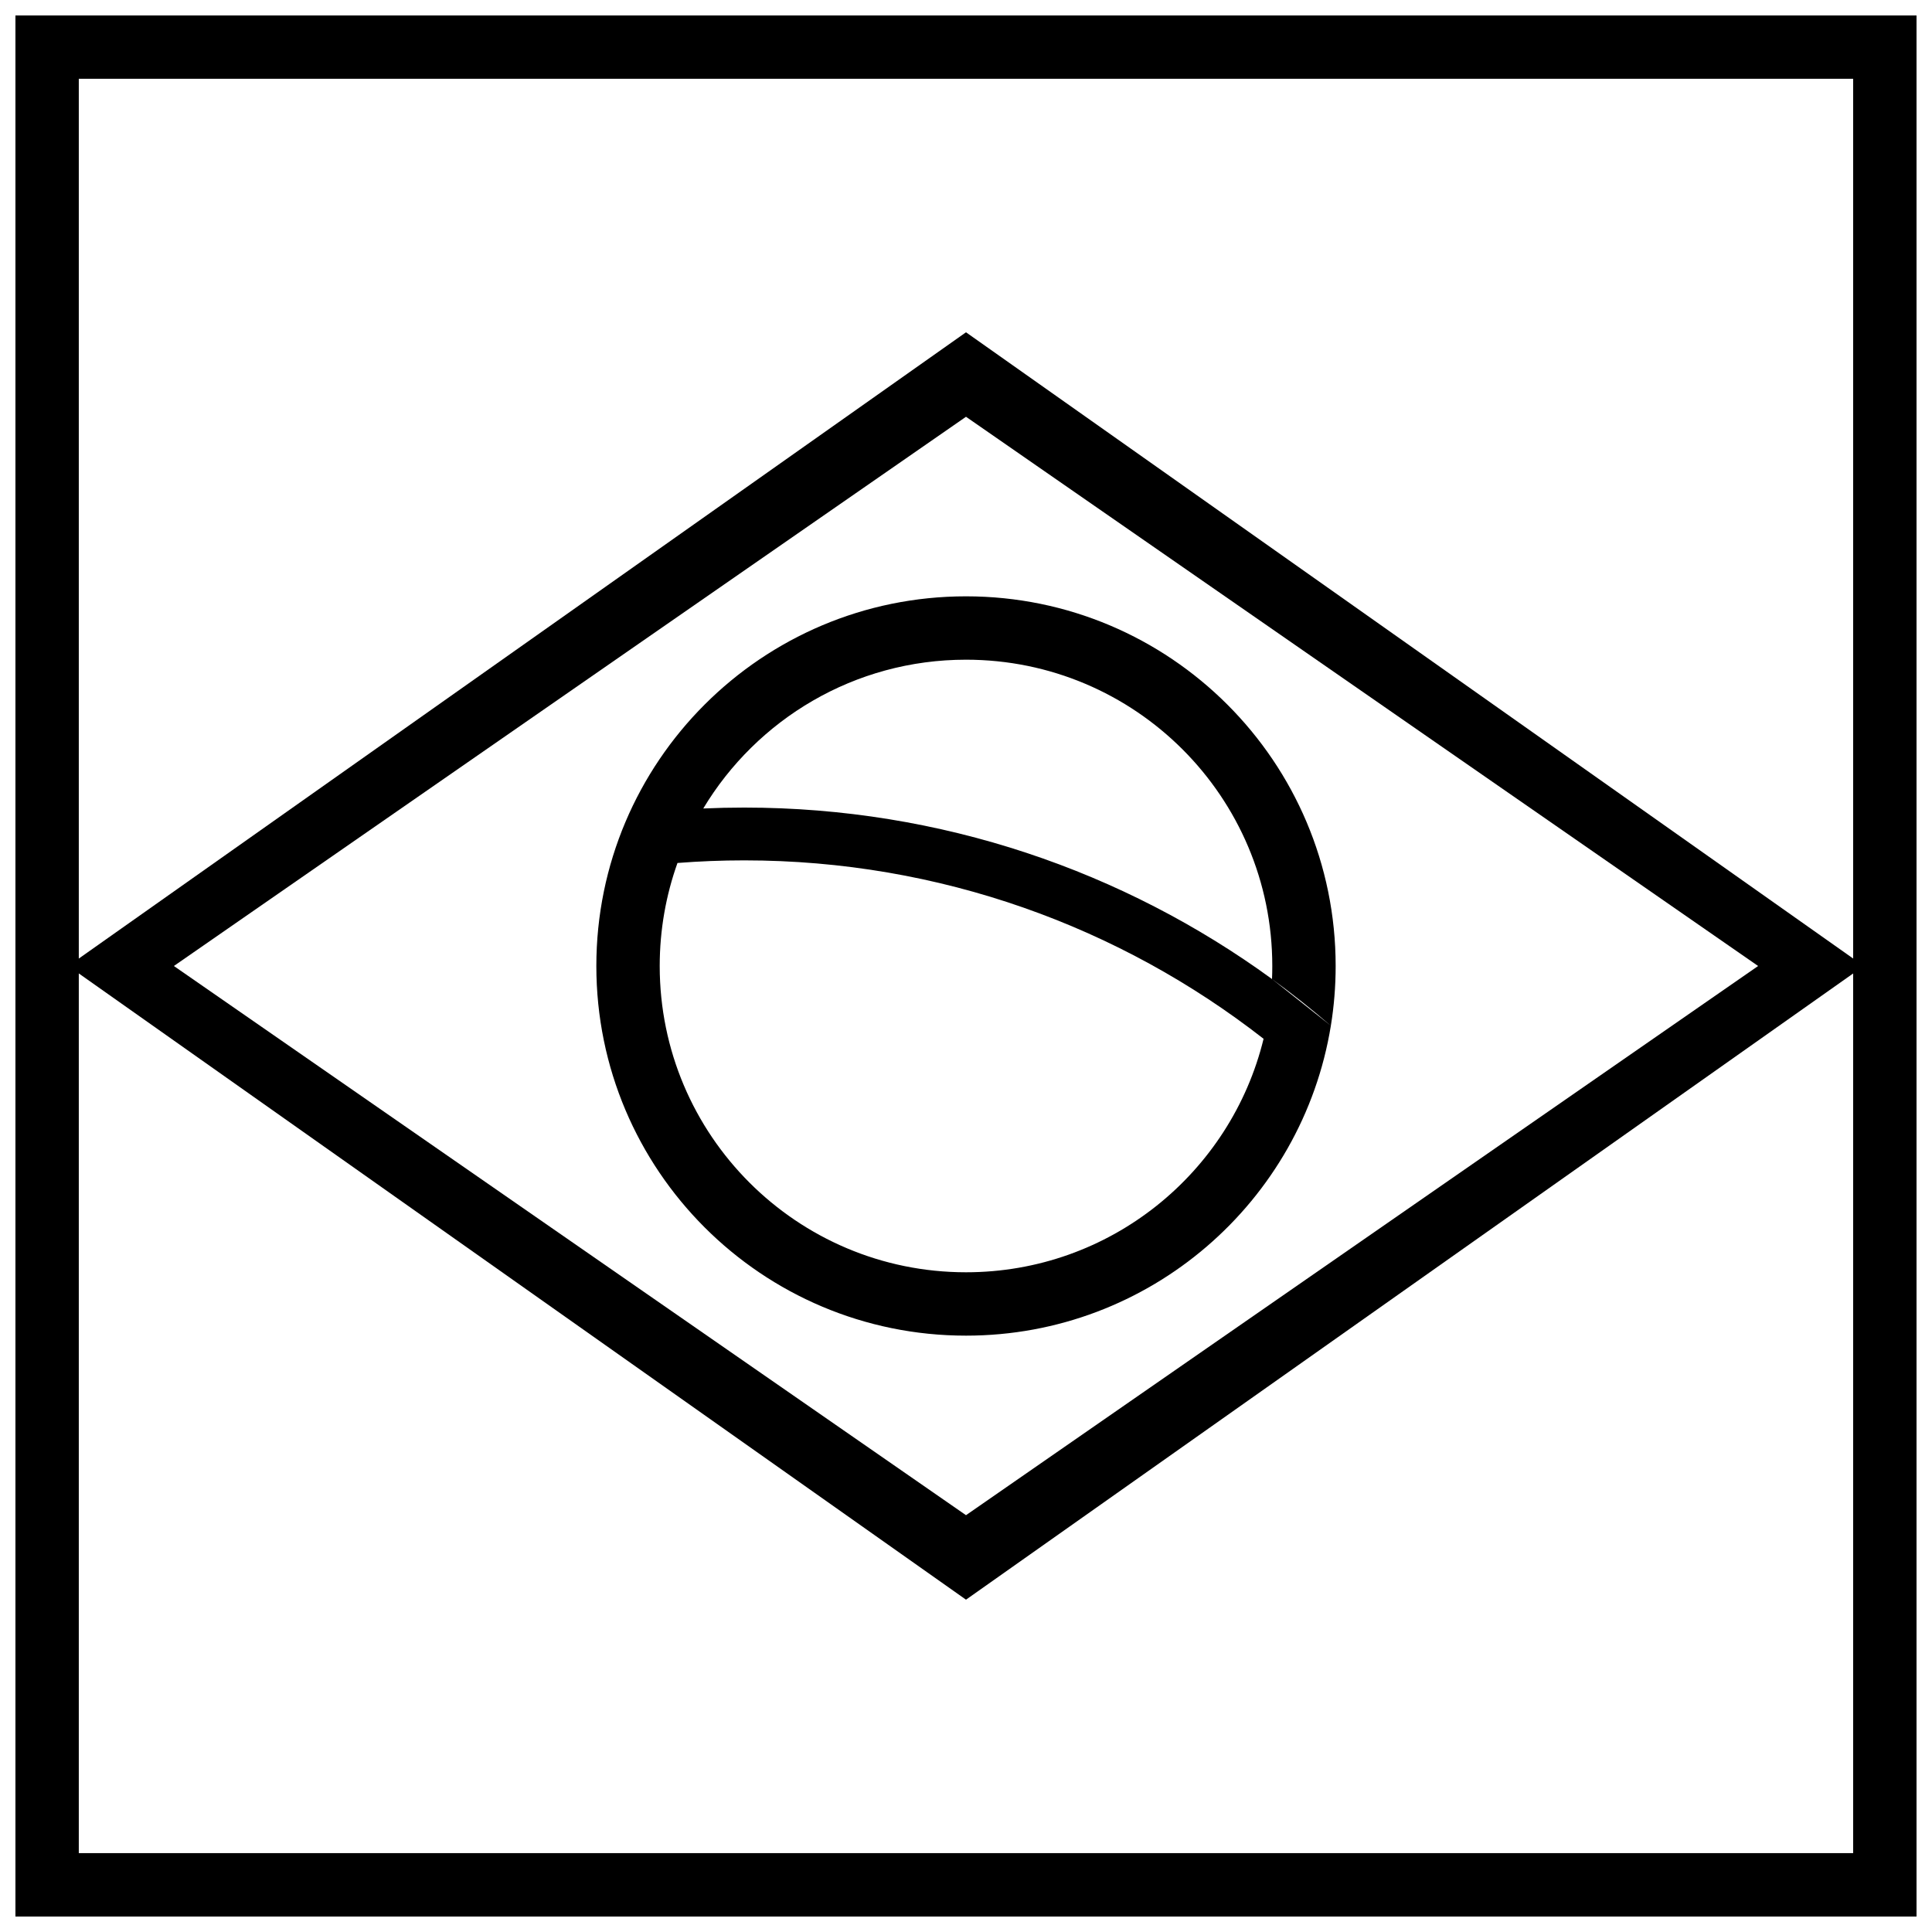
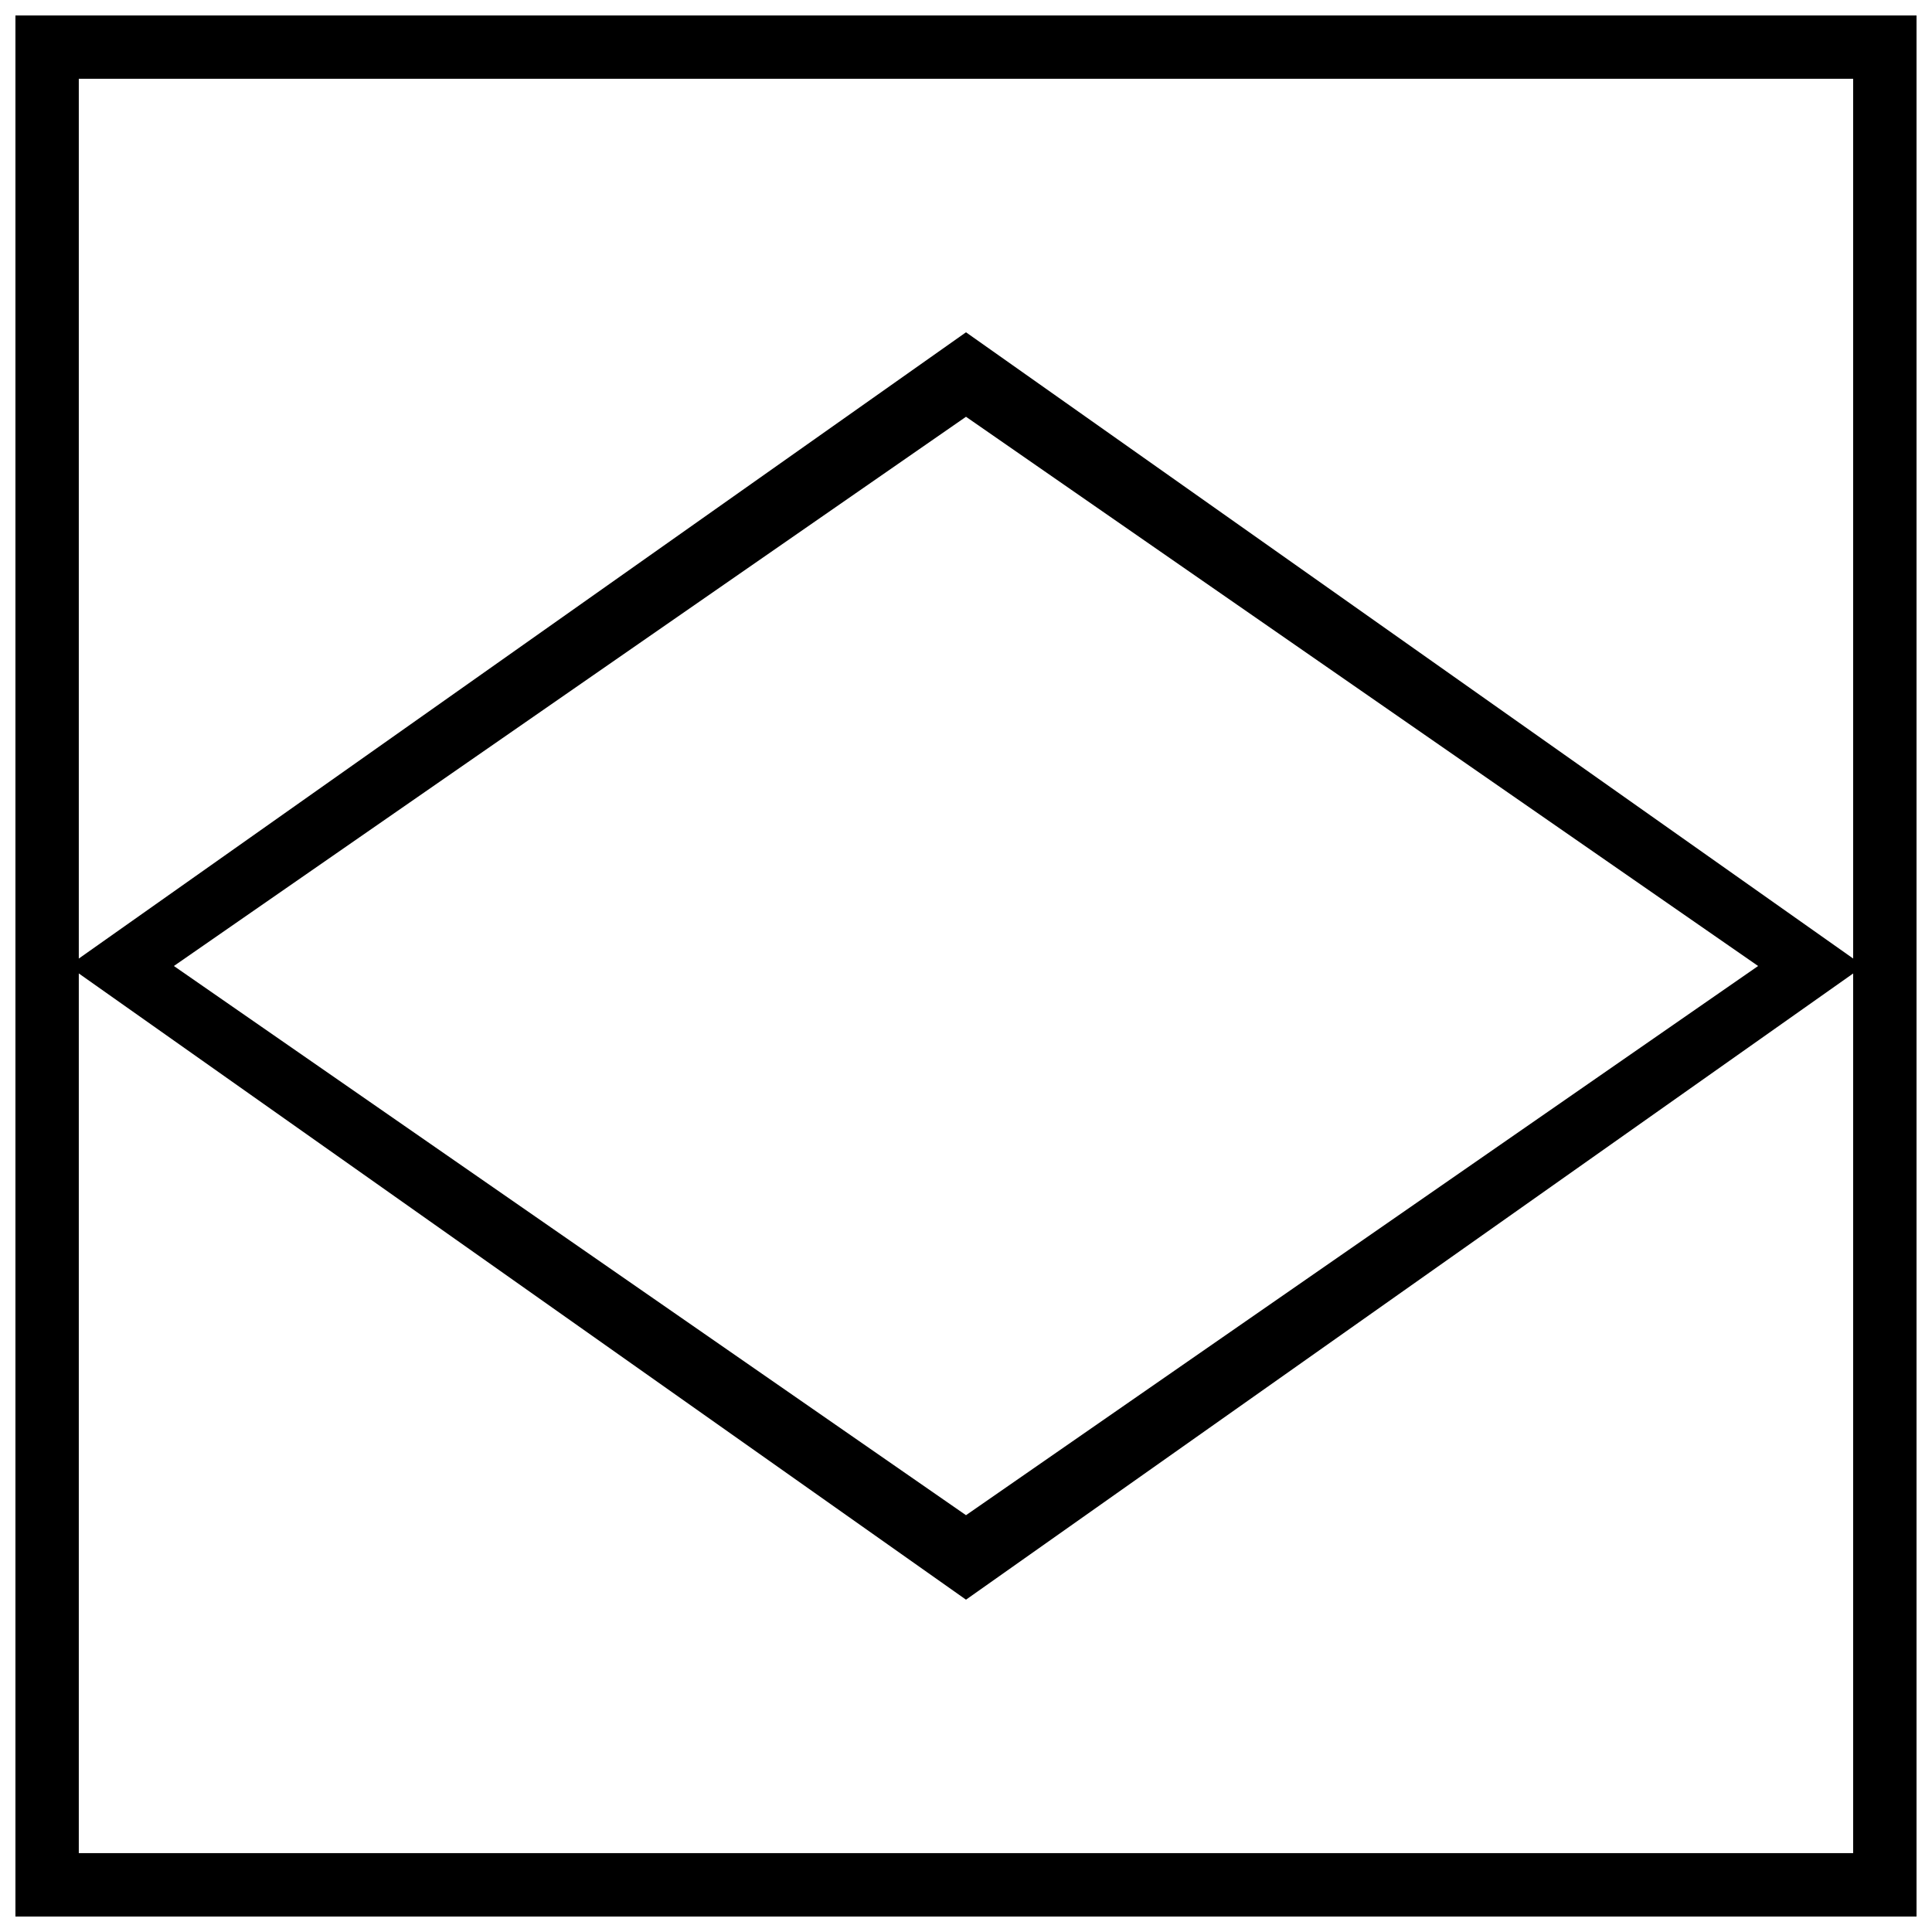
<svg xmlns="http://www.w3.org/2000/svg" width="800px" height="800px" version="1.1" viewBox="144 144 512 512">
  <defs>
    <clipPath id="a">
      <path d="m148.09 148.09h503.81v503.81h-503.81z" />
    </clipPath>
  </defs>
  <g clip-path="url(#a)">
    <path d="m148.09 148.09v503.81h503.81v-503.81zm16.793 16.793v470.22h470.22v-470.22z" fill-rule="evenodd" />
  </g>
  <path d="m400 232.06-237.91 167.94 237.91 167.93 237.91-167.93zm-209.92 167.94 209.92 145.54 209.92-145.54-209.92-145.55z" fill-rule="evenodd" />
-   <path d="m496.69 415.83c-7.566 46.574-47.977 82.129-96.688 82.129-54.105 0-97.965-43.859-97.965-97.961 0-54.105 43.859-97.965 97.965-97.965 54.102 0 97.961 43.859 97.961 97.965 0 5.391-0.434 10.68-1.273 15.832-5.019-4.336-10.219-8.465-15.594-12.375 0.051-1.148 0.074-2.301 0.074-3.457 0-44.828-36.34-81.172-81.168-81.172-29.566 0-55.438 15.809-69.629 39.43 3.594-0.16 7.215-0.242 10.852-0.242 52.273 0 100.61 16.859 139.87 45.441zm-17.828 3.465c-8.66 35.512-40.68 61.871-78.859 61.871-44.828 0-81.172-36.34-81.172-81.168 0-9.578 1.66-18.77 4.707-27.301 5.836-0.457 11.734-0.691 17.688-0.691 51.895 0 99.668 17.656 137.64 47.289z" fill-rule="evenodd" />
</svg>